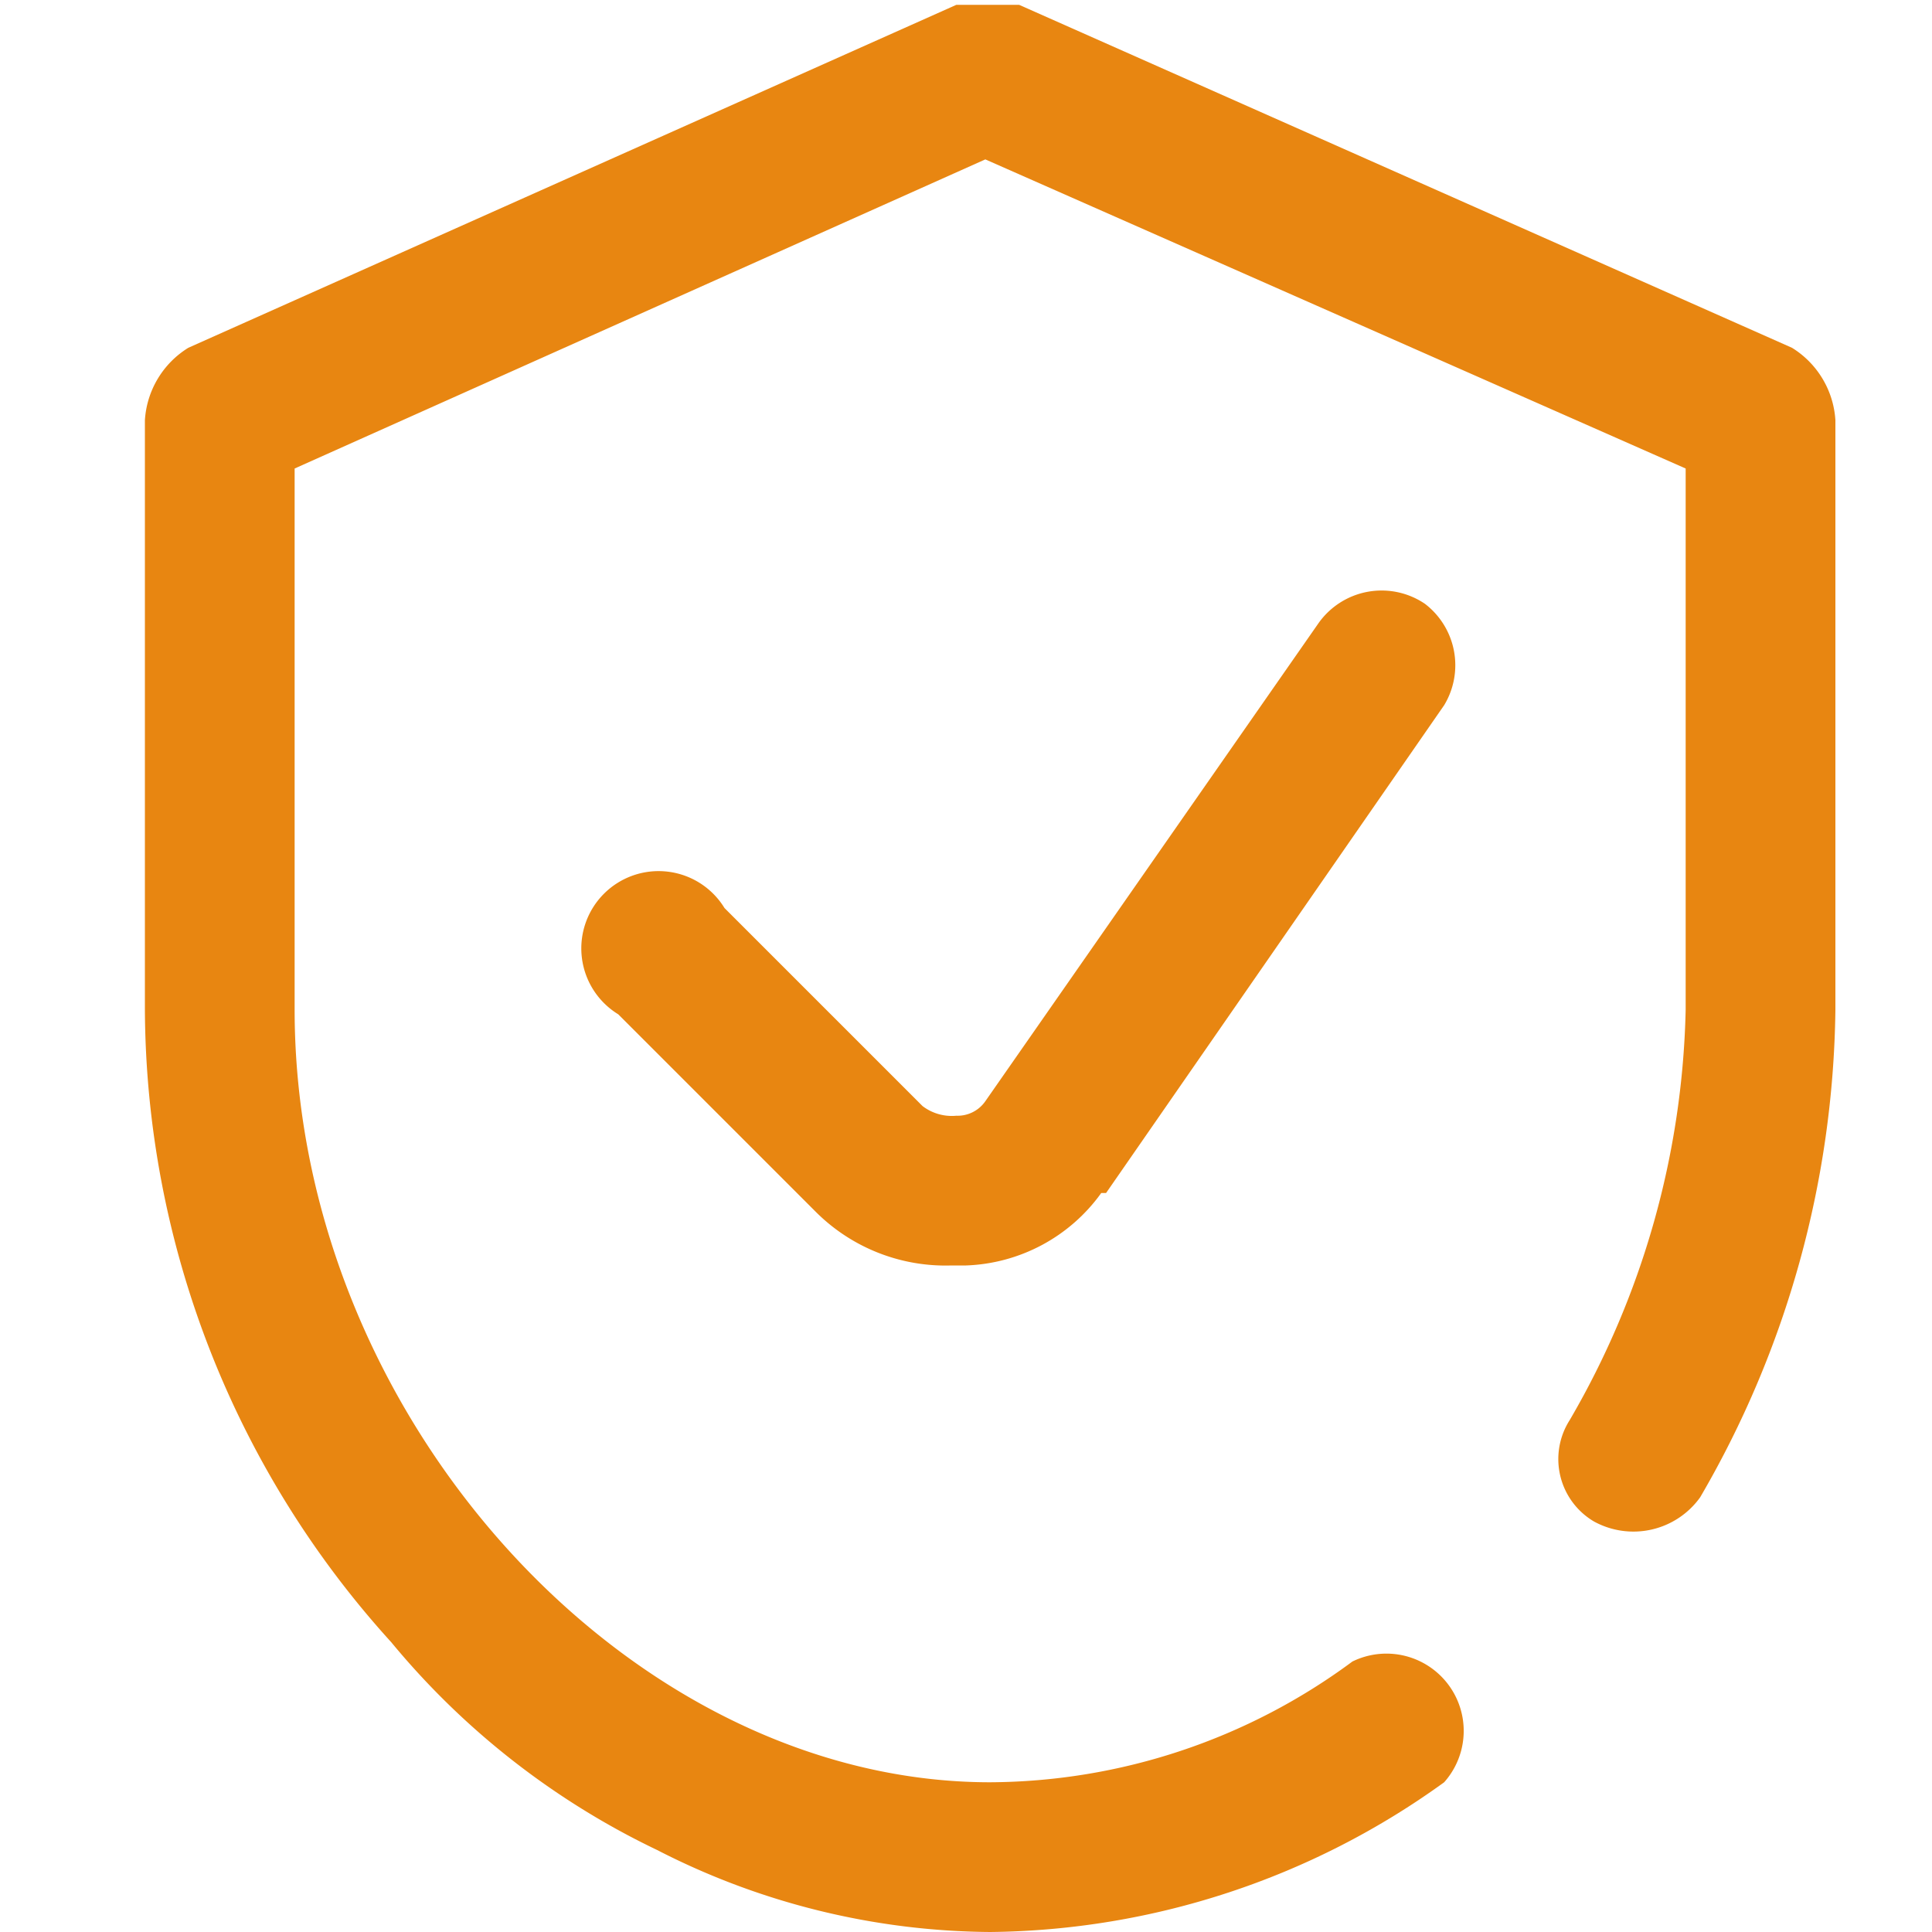
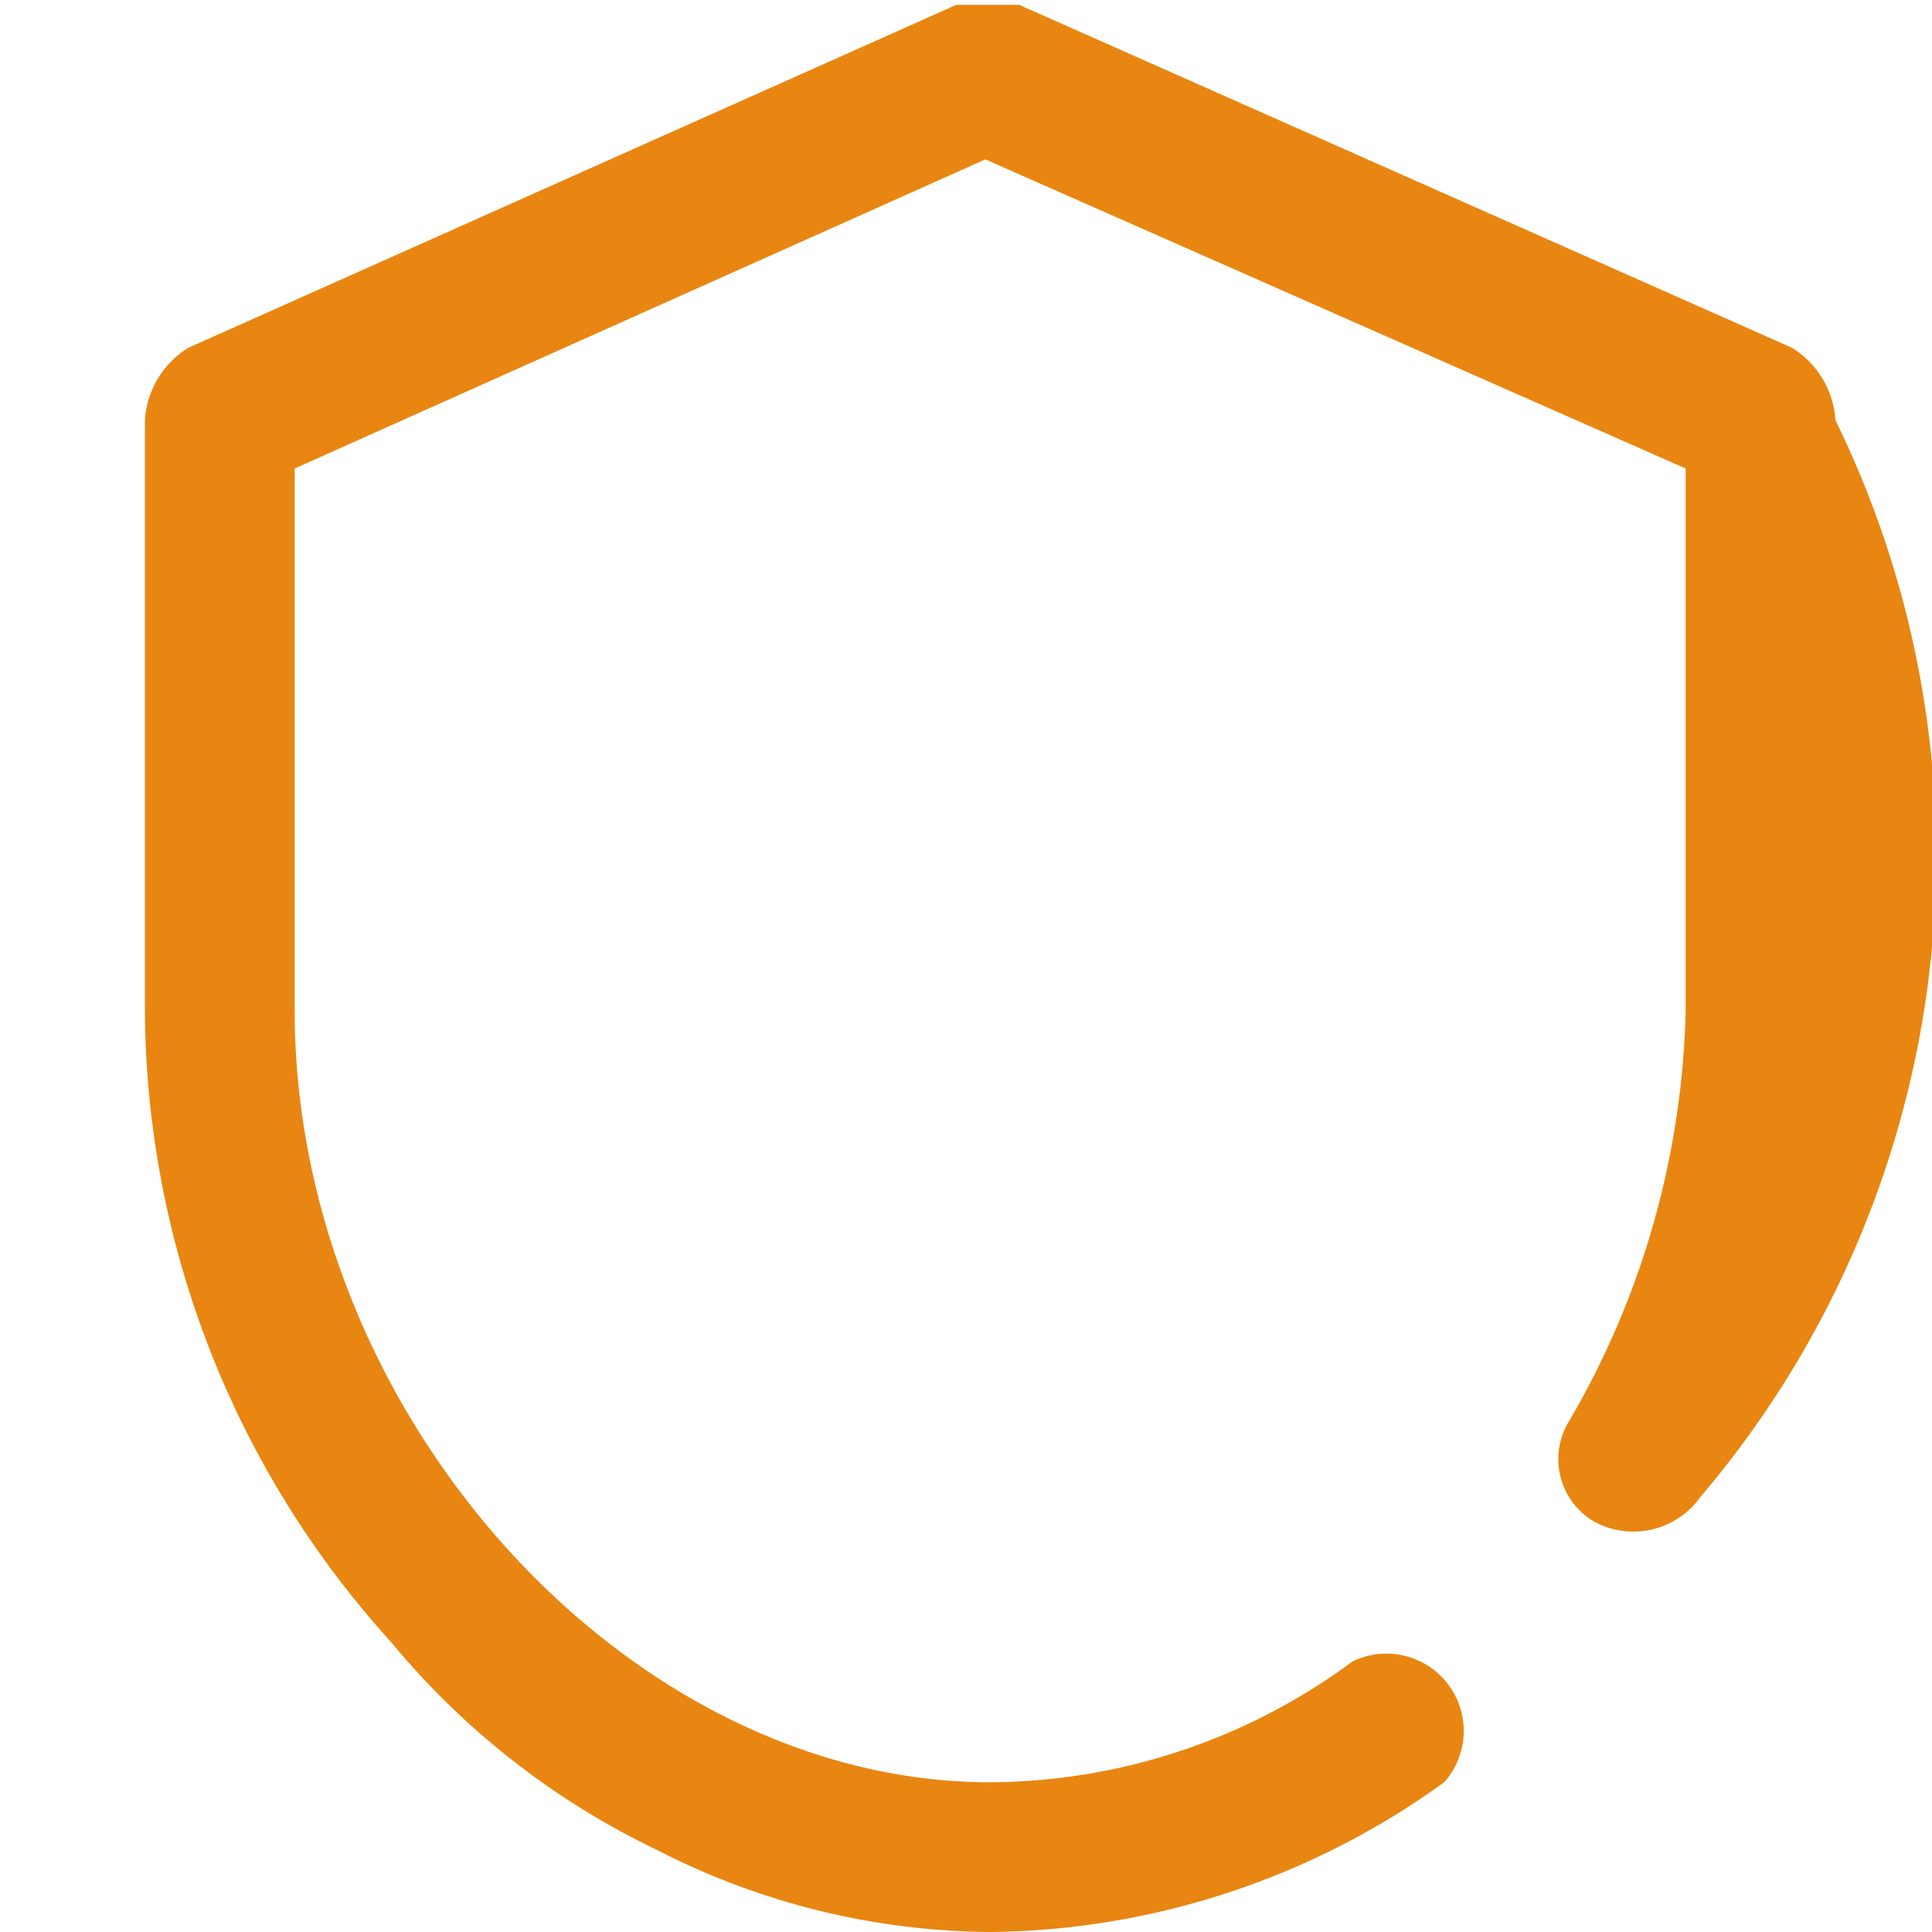
<svg xmlns="http://www.w3.org/2000/svg" id="bacb1fff-988d-4b46-936b-d25456cba04a" data-name="Layer 1" viewBox="0 0 40 40">
-   <path d="M38,8.7V20.9A20.5,20.5,0,0,1,35.2,31a1.7,1.7,0,0,1-2.2.5,1.5,1.5,0,0,1-.5-2.1,17.6,17.6,0,0,0,2.4-8.5V9.7L20.4,3.3,6.1,9.7V20.9c0,8.4,6.9,16,14.4,16A12.7,12.7,0,0,0,28,34.4a1.6,1.6,0,0,1,1.9,2.5A16.3,16.3,0,0,1,20.5,40a15.3,15.3,0,0,1-6.9-1.7A16.2,16.2,0,0,1,8.1,34,19.6,19.6,0,0,1,3,20.9V8.7a1.9,1.9,0,0,1,.9-1.5L19.8.1h1.3l16,7.1A1.9,1.9,0,0,1,38,8.7Z" fill="#e88611" />
-   <path d="M29.9,14.6a1.6,1.6,0,0,0-.4-2.1,1.6,1.6,0,0,0-2.2.4l-6.9,9.9a.7.7,0,0,1-.6.3,1,1,0,0,1-.7-.2L15,18.8A1.6,1.6,0,1,0,12.8,21l4.1,4.1h0a3.8,3.8,0,0,0,2.8,1.1H20a3.6,3.6,0,0,0,2.8-1.5h.1Z" fill="#e88611" />
+   <path d="M38,8.7A20.5,20.5,0,0,1,35.2,31a1.7,1.7,0,0,1-2.2.5,1.5,1.5,0,0,1-.5-2.1,17.6,17.6,0,0,0,2.4-8.5V9.7L20.4,3.3,6.1,9.7V20.9c0,8.4,6.9,16,14.4,16A12.7,12.7,0,0,0,28,34.4a1.6,1.6,0,0,1,1.9,2.5A16.3,16.3,0,0,1,20.5,40a15.3,15.3,0,0,1-6.9-1.7A16.2,16.2,0,0,1,8.1,34,19.6,19.6,0,0,1,3,20.9V8.7a1.9,1.9,0,0,1,.9-1.5L19.8.1h1.3l16,7.1A1.9,1.9,0,0,1,38,8.7Z" fill="#e88611" />
</svg>